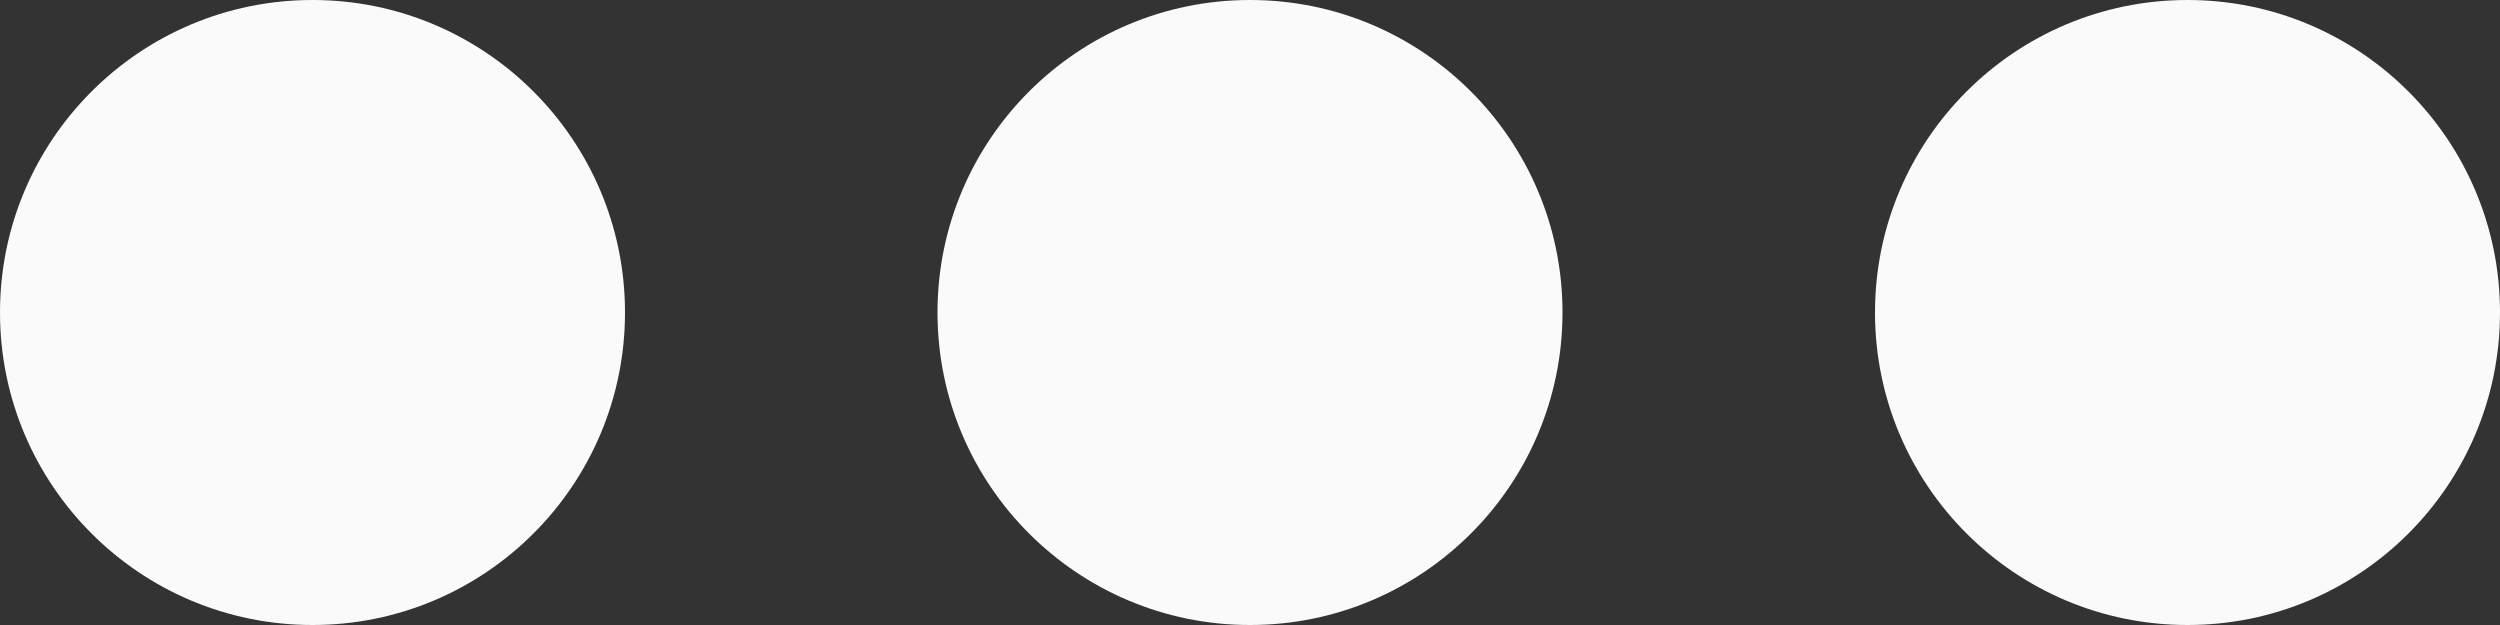
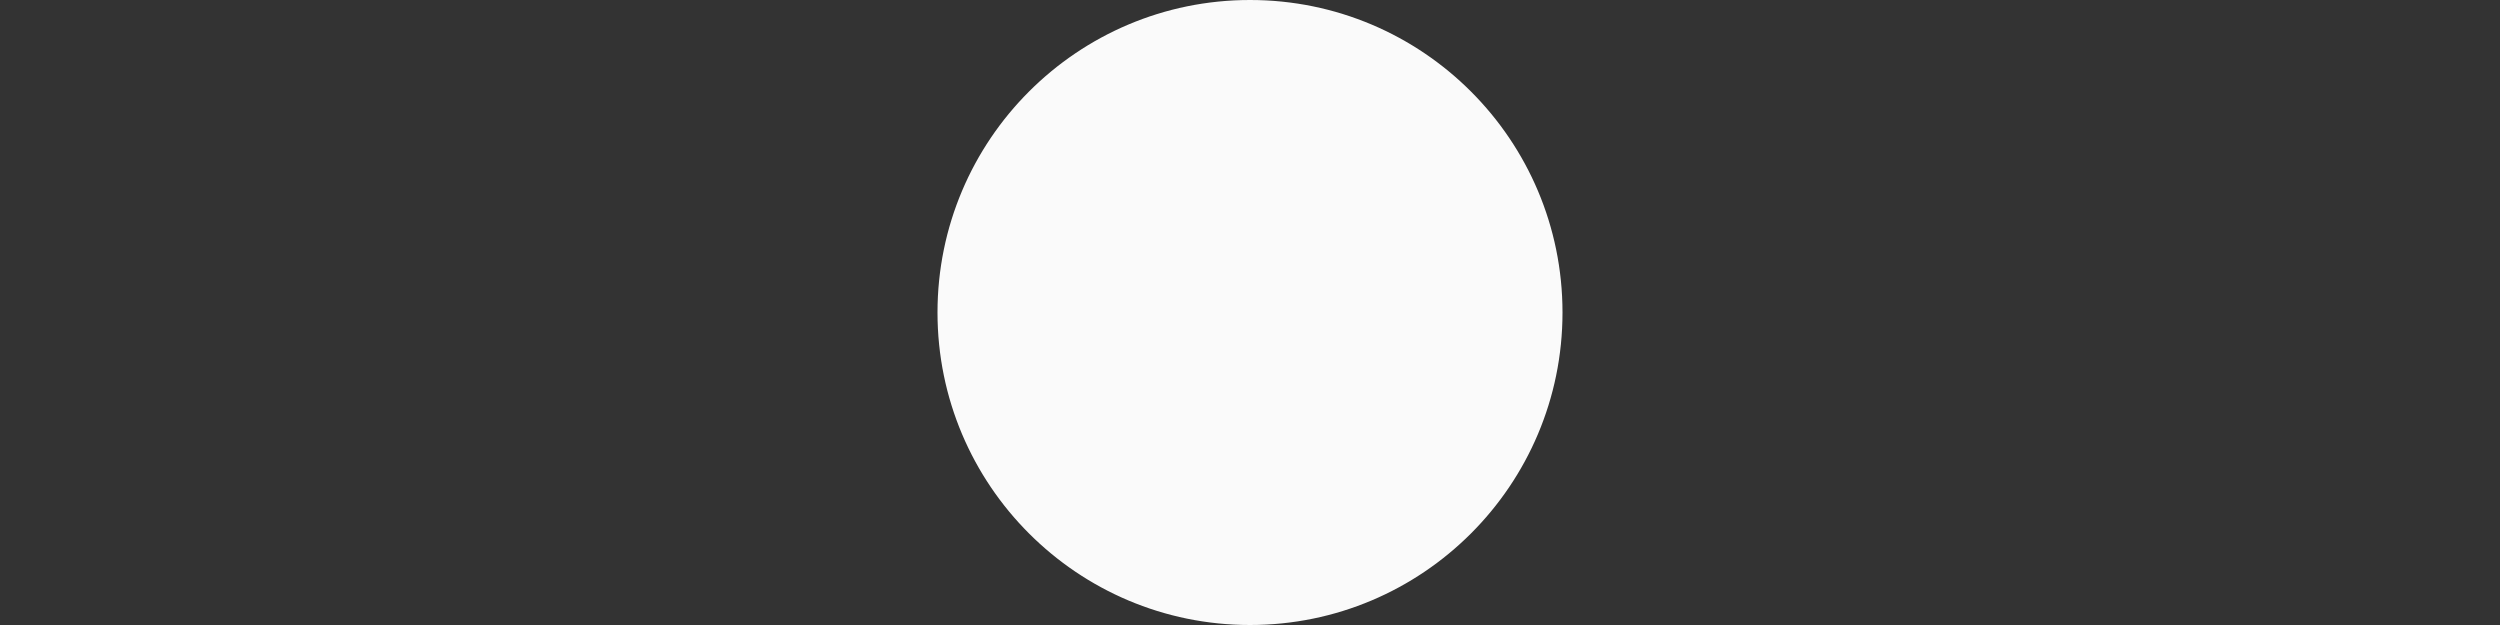
<svg xmlns="http://www.w3.org/2000/svg" version="1.1" id="Layer_1" x="0px" y="0px" viewBox="0 0 16 4" enable-background="new 0 0 16 4" xml:space="preserve">
  <rect x="0" y="0" width="16" height="4" fill="#333333" stroke="none" />
  <g id="XMLID_34_">
-     <circle id="XMLID_230_" fill="#fafafa" cx="2" cy="2" r="2" />
    <circle id="XMLID_148_" fill="#fafafa" cx="8" cy="2" r="2" />
-     <circle id="XMLID_145_" fill="#fafafa" cx="14" cy="2" r="2" />
  </g>
</svg>